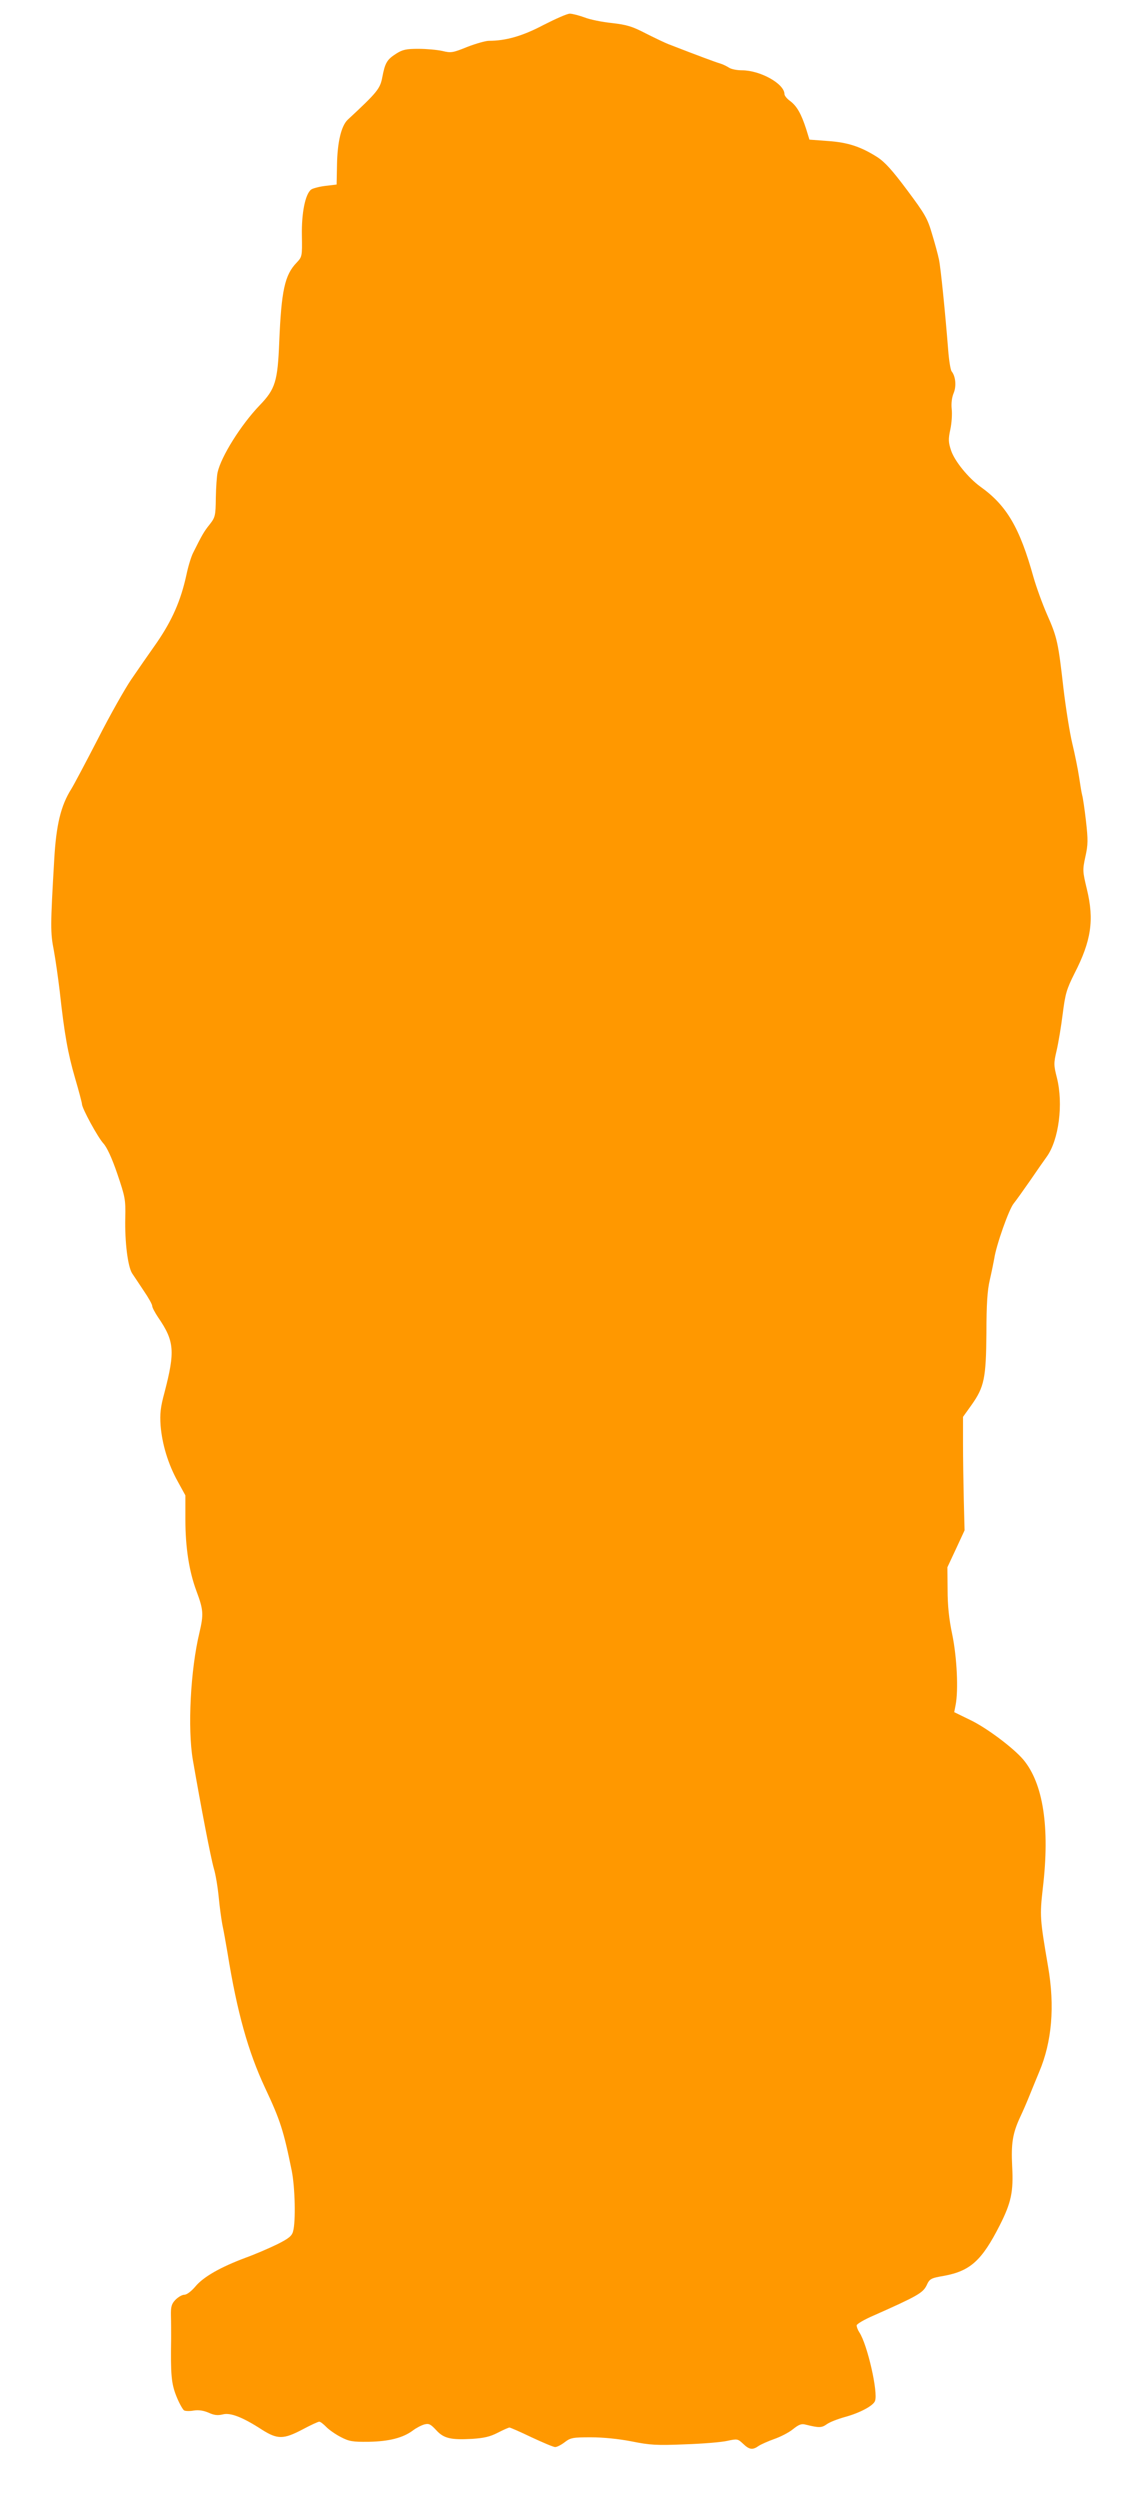
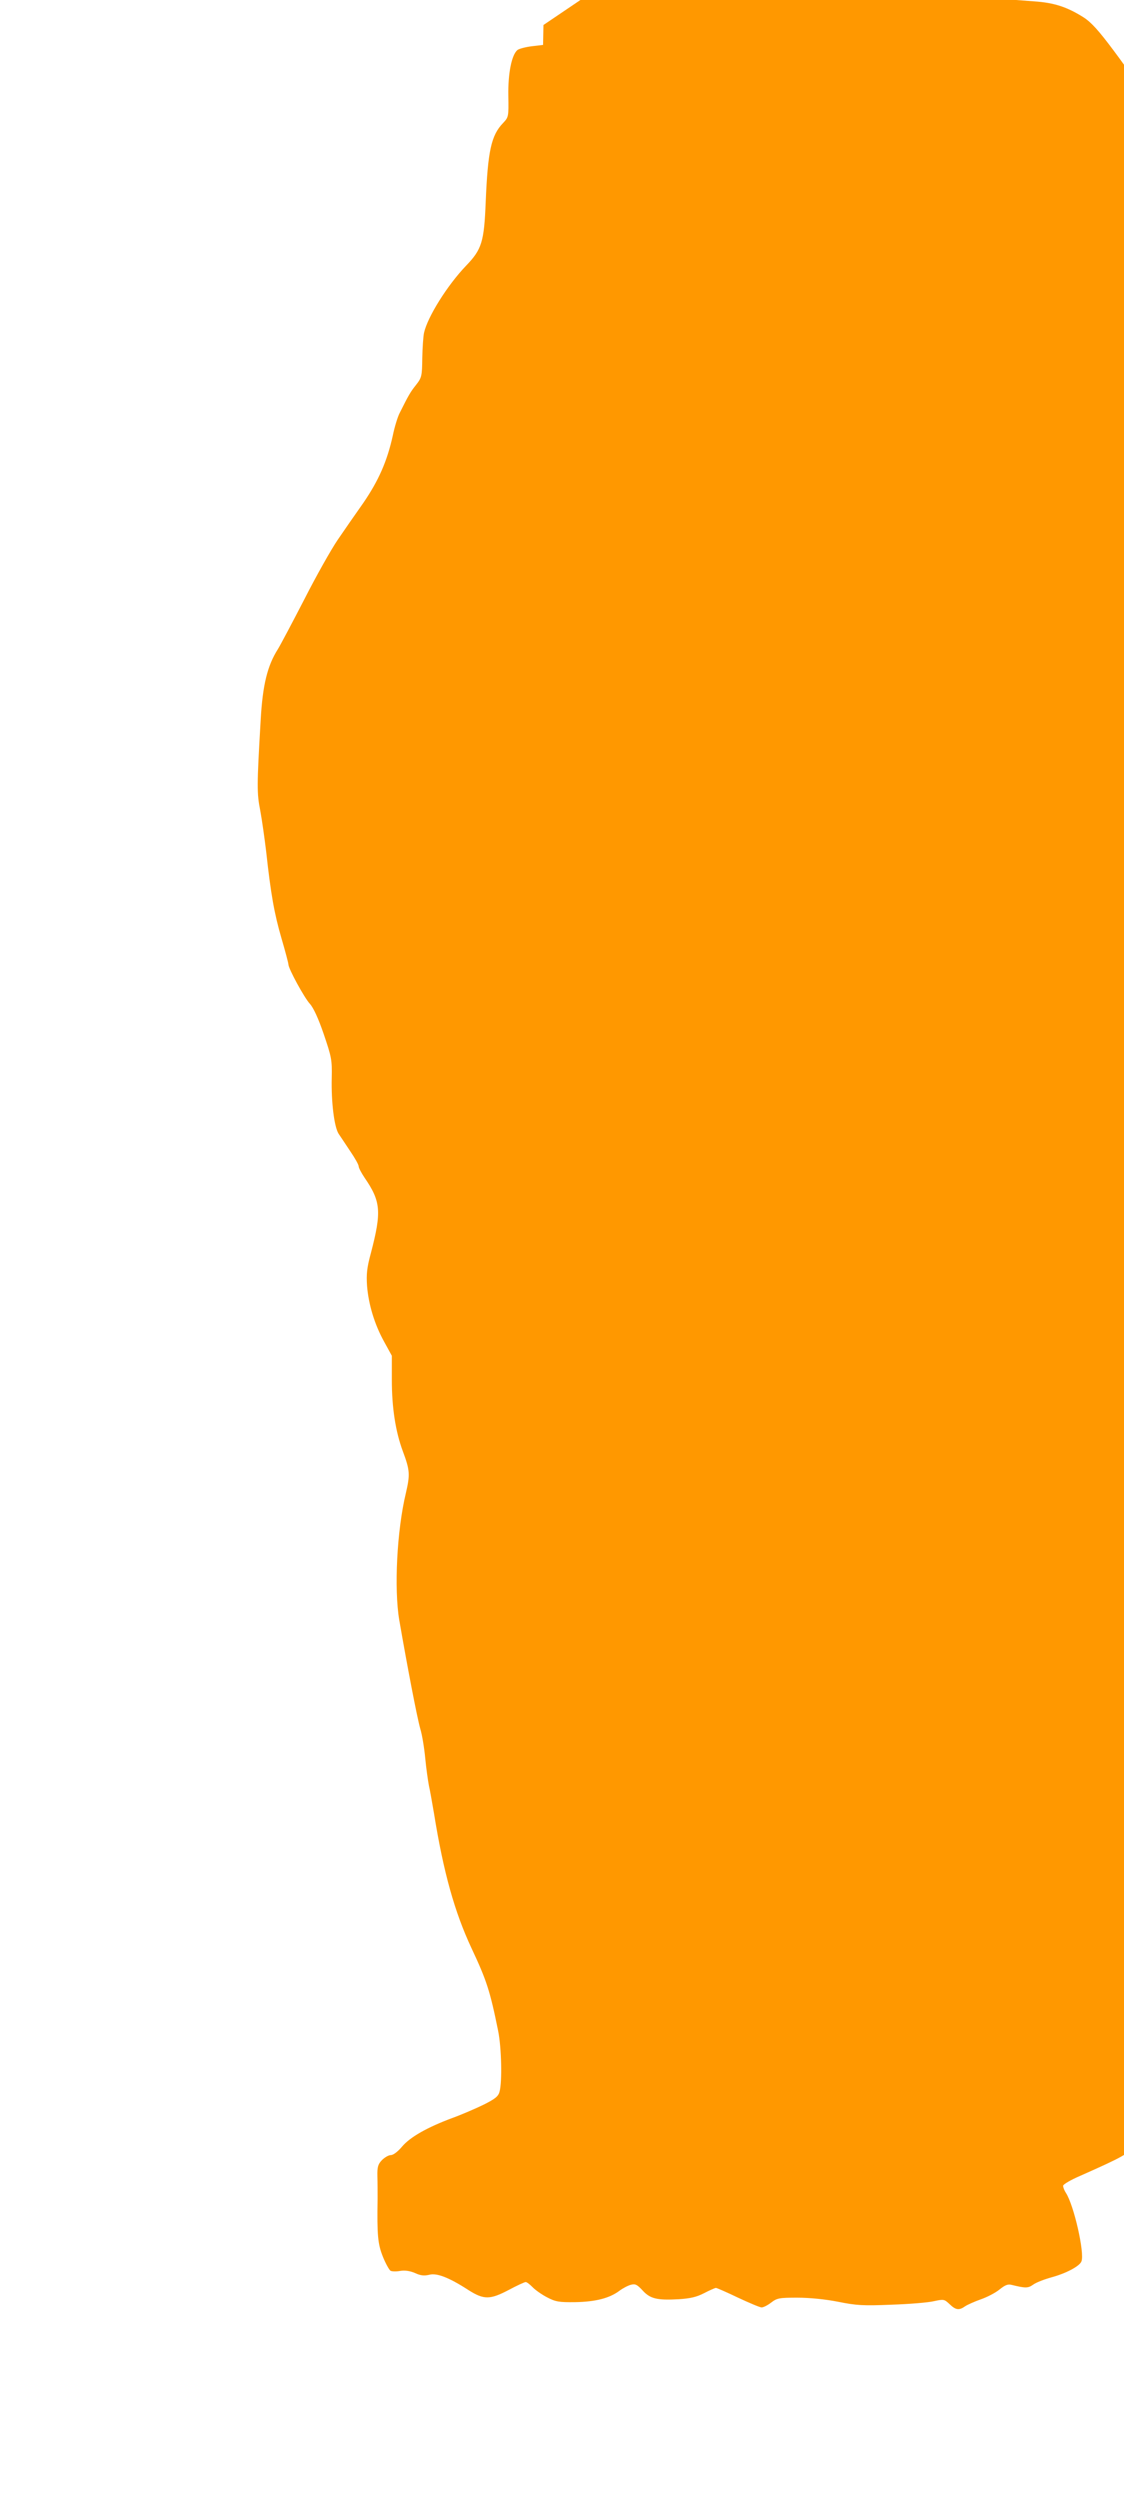
<svg xmlns="http://www.w3.org/2000/svg" version="1.0" width="576pt" height="1280pt" viewBox="0 0 576 1280" preserveAspectRatio="xMidYMid meet">
  <g transform="translate(0,1280) scale(0.1,-0.1)" fill="#ff9800" stroke="none">
-     <path d="M2785 12672 c-108 -57 -193 -81 -280 -81 -16 0 -66 -14 -110 -31 -74 -30 -83 -32 -128 -21 -27 6 -82 11 -123 11 -62 0 -81 -4 -114 -25 -47 -30 -57 -47 -71 -121 -11 -58 -25 -76 -177 -217 -33 -31 -53 -114 -55 -230 l-2 -102 -59 -7 c-32 -4 -65 -13 -72 -19 -30 -24 -49 -120 -47 -234 2 -109 1 -110 -27 -140 -61 -63 -78 -143 -89 -405 -8 -203 -20 -242 -100 -325 -97 -101 -198 -263 -216 -344 -4 -18 -8 -77 -9 -130 -1 -92 -3 -100 -32 -137 -29 -36 -39 -54 -84 -144 -10 -19 -26 -71 -35 -115 -29 -132 -73 -231 -151 -345 -41 -58 -100 -143 -132 -190 -32 -47 -109 -183 -170 -303 -62 -120 -123 -235 -136 -256 -54 -85 -78 -184 -88 -361 -20 -342 -20 -376 -2 -467 9 -49 22 -142 30 -208 24 -220 42 -319 78 -443 20 -68 36 -129 36 -135 0 -22 82 -172 110 -202 18 -20 43 -73 71 -155 40 -118 43 -131 41 -224 -3 -126 13 -251 35 -286 10 -15 37 -55 60 -90 24 -35 43 -69 43 -77 0 -8 14 -34 30 -58 84 -122 88 -174 33 -385 -21 -77 -24 -109 -20 -170 8 -95 38 -196 88 -286 l39 -71 0 -124 c0 -142 19 -264 56 -364 37 -99 38 -120 16 -215 -46 -191 -61 -490 -34 -650 41 -237 91 -498 108 -558 9 -29 20 -96 25 -148 5 -53 14 -116 19 -142 6 -26 17 -90 26 -142 49 -304 106 -506 192 -690 78 -166 95 -218 137 -425 17 -85 21 -260 7 -310 -6 -24 -22 -37 -82 -67 -41 -20 -113 -51 -160 -68 -129 -48 -217 -98 -258 -147 -22 -26 -45 -43 -57 -43 -12 0 -32 -12 -46 -26 -20 -21 -24 -35 -23 -82 1 -31 1 -84 1 -117 -3 -185 1 -230 27 -295 14 -35 32 -67 39 -72 6 -4 29 -5 50 -1 25 4 50 0 76 -11 28 -13 46 -15 72 -9 39 11 103 -14 203 -79 78 -49 109 -49 206 2 41 22 80 40 86 40 6 0 21 -12 35 -26 13 -14 47 -38 74 -52 44 -23 61 -26 145 -25 104 2 175 20 226 58 17 13 44 27 59 31 23 6 32 1 60 -29 39 -43 75 -51 185 -45 60 4 91 11 130 31 29 15 56 27 61 27 4 0 55 -22 113 -50 58 -27 112 -50 121 -50 9 0 31 11 49 25 30 23 42 25 134 25 62 0 143 -8 209 -21 94 -19 129 -21 273 -15 91 3 189 11 218 18 51 11 53 10 80 -15 32 -31 49 -33 80 -11 12 8 48 24 79 35 32 11 75 33 96 50 30 24 44 30 65 24 70 -17 82 -17 109 2 15 11 57 27 93 37 74 20 145 57 154 82 17 43 -39 289 -80 351 -8 12 -14 28 -14 36 0 7 39 30 88 51 221 98 251 115 270 153 16 35 21 38 91 50 134 25 193 79 284 258 59 116 71 173 64 301 -6 118 2 170 41 254 12 25 33 73 47 108 14 34 36 89 50 122 66 155 81 337 46 540 -42 246 -43 259 -27 402 37 311 2 536 -100 658 -51 60 -188 163 -272 203 l-82 40 7 36 c15 76 7 244 -17 361 -17 80 -24 150 -24 230 l-1 115 44 94 44 95 -4 155 c-2 86 -4 217 -4 291 l0 135 43 60 c66 93 75 137 77 370 0 147 5 219 17 270 9 39 19 88 23 110 10 69 76 255 100 283 12 15 50 68 84 117 34 50 72 104 85 122 62 86 86 270 52 405 -16 63 -17 73 -1 140 9 39 23 123 31 187 13 103 20 126 60 206 86 167 102 274 64 431 -22 92 -23 98 -8 167 14 62 14 87 3 184 -7 62 -16 120 -19 130 -3 10 -10 52 -16 93 -6 41 -22 119 -35 173 -13 54 -33 180 -45 280 -27 237 -32 263 -85 382 -24 55 -55 141 -69 190 -70 252 -137 367 -272 463 -62 45 -132 131 -150 185 -14 42 -15 57 -4 108 7 32 10 80 7 105 -3 29 1 60 10 81 15 36 10 86 -10 111 -6 7 -14 57 -18 110 -15 190 -38 418 -47 462 -5 25 -21 84 -36 133 -23 79 -36 101 -127 223 -77 103 -114 144 -154 170 -84 53 -150 75 -253 82 l-94 7 -17 55 c-25 77 -47 116 -81 142 -17 12 -30 28 -30 36 0 53 -124 122 -218 122 -26 0 -56 6 -67 14 -11 7 -31 17 -45 21 -21 6 -108 38 -265 99 -16 6 -68 31 -114 54 -71 37 -98 45 -175 54 -50 5 -114 18 -141 29 -28 10 -62 19 -75 19 -14 0 -74 -27 -135 -58z" />
+     <path d="M2785 12672 l-2 -102 -59 -7 c-32 -4 -65 -13 -72 -19 -30 -24 -49 -120 -47 -234 2 -109 1 -110 -27 -140 -61 -63 -78 -143 -89 -405 -8 -203 -20 -242 -100 -325 -97 -101 -198 -263 -216 -344 -4 -18 -8 -77 -9 -130 -1 -92 -3 -100 -32 -137 -29 -36 -39 -54 -84 -144 -10 -19 -26 -71 -35 -115 -29 -132 -73 -231 -151 -345 -41 -58 -100 -143 -132 -190 -32 -47 -109 -183 -170 -303 -62 -120 -123 -235 -136 -256 -54 -85 -78 -184 -88 -361 -20 -342 -20 -376 -2 -467 9 -49 22 -142 30 -208 24 -220 42 -319 78 -443 20 -68 36 -129 36 -135 0 -22 82 -172 110 -202 18 -20 43 -73 71 -155 40 -118 43 -131 41 -224 -3 -126 13 -251 35 -286 10 -15 37 -55 60 -90 24 -35 43 -69 43 -77 0 -8 14 -34 30 -58 84 -122 88 -174 33 -385 -21 -77 -24 -109 -20 -170 8 -95 38 -196 88 -286 l39 -71 0 -124 c0 -142 19 -264 56 -364 37 -99 38 -120 16 -215 -46 -191 -61 -490 -34 -650 41 -237 91 -498 108 -558 9 -29 20 -96 25 -148 5 -53 14 -116 19 -142 6 -26 17 -90 26 -142 49 -304 106 -506 192 -690 78 -166 95 -218 137 -425 17 -85 21 -260 7 -310 -6 -24 -22 -37 -82 -67 -41 -20 -113 -51 -160 -68 -129 -48 -217 -98 -258 -147 -22 -26 -45 -43 -57 -43 -12 0 -32 -12 -46 -26 -20 -21 -24 -35 -23 -82 1 -31 1 -84 1 -117 -3 -185 1 -230 27 -295 14 -35 32 -67 39 -72 6 -4 29 -5 50 -1 25 4 50 0 76 -11 28 -13 46 -15 72 -9 39 11 103 -14 203 -79 78 -49 109 -49 206 2 41 22 80 40 86 40 6 0 21 -12 35 -26 13 -14 47 -38 74 -52 44 -23 61 -26 145 -25 104 2 175 20 226 58 17 13 44 27 59 31 23 6 32 1 60 -29 39 -43 75 -51 185 -45 60 4 91 11 130 31 29 15 56 27 61 27 4 0 55 -22 113 -50 58 -27 112 -50 121 -50 9 0 31 11 49 25 30 23 42 25 134 25 62 0 143 -8 209 -21 94 -19 129 -21 273 -15 91 3 189 11 218 18 51 11 53 10 80 -15 32 -31 49 -33 80 -11 12 8 48 24 79 35 32 11 75 33 96 50 30 24 44 30 65 24 70 -17 82 -17 109 2 15 11 57 27 93 37 74 20 145 57 154 82 17 43 -39 289 -80 351 -8 12 -14 28 -14 36 0 7 39 30 88 51 221 98 251 115 270 153 16 35 21 38 91 50 134 25 193 79 284 258 59 116 71 173 64 301 -6 118 2 170 41 254 12 25 33 73 47 108 14 34 36 89 50 122 66 155 81 337 46 540 -42 246 -43 259 -27 402 37 311 2 536 -100 658 -51 60 -188 163 -272 203 l-82 40 7 36 c15 76 7 244 -17 361 -17 80 -24 150 -24 230 l-1 115 44 94 44 95 -4 155 c-2 86 -4 217 -4 291 l0 135 43 60 c66 93 75 137 77 370 0 147 5 219 17 270 9 39 19 88 23 110 10 69 76 255 100 283 12 15 50 68 84 117 34 50 72 104 85 122 62 86 86 270 52 405 -16 63 -17 73 -1 140 9 39 23 123 31 187 13 103 20 126 60 206 86 167 102 274 64 431 -22 92 -23 98 -8 167 14 62 14 87 3 184 -7 62 -16 120 -19 130 -3 10 -10 52 -16 93 -6 41 -22 119 -35 173 -13 54 -33 180 -45 280 -27 237 -32 263 -85 382 -24 55 -55 141 -69 190 -70 252 -137 367 -272 463 -62 45 -132 131 -150 185 -14 42 -15 57 -4 108 7 32 10 80 7 105 -3 29 1 60 10 81 15 36 10 86 -10 111 -6 7 -14 57 -18 110 -15 190 -38 418 -47 462 -5 25 -21 84 -36 133 -23 79 -36 101 -127 223 -77 103 -114 144 -154 170 -84 53 -150 75 -253 82 l-94 7 -17 55 c-25 77 -47 116 -81 142 -17 12 -30 28 -30 36 0 53 -124 122 -218 122 -26 0 -56 6 -67 14 -11 7 -31 17 -45 21 -21 6 -108 38 -265 99 -16 6 -68 31 -114 54 -71 37 -98 45 -175 54 -50 5 -114 18 -141 29 -28 10 -62 19 -75 19 -14 0 -74 -27 -135 -58z" />
  </g>
</svg>